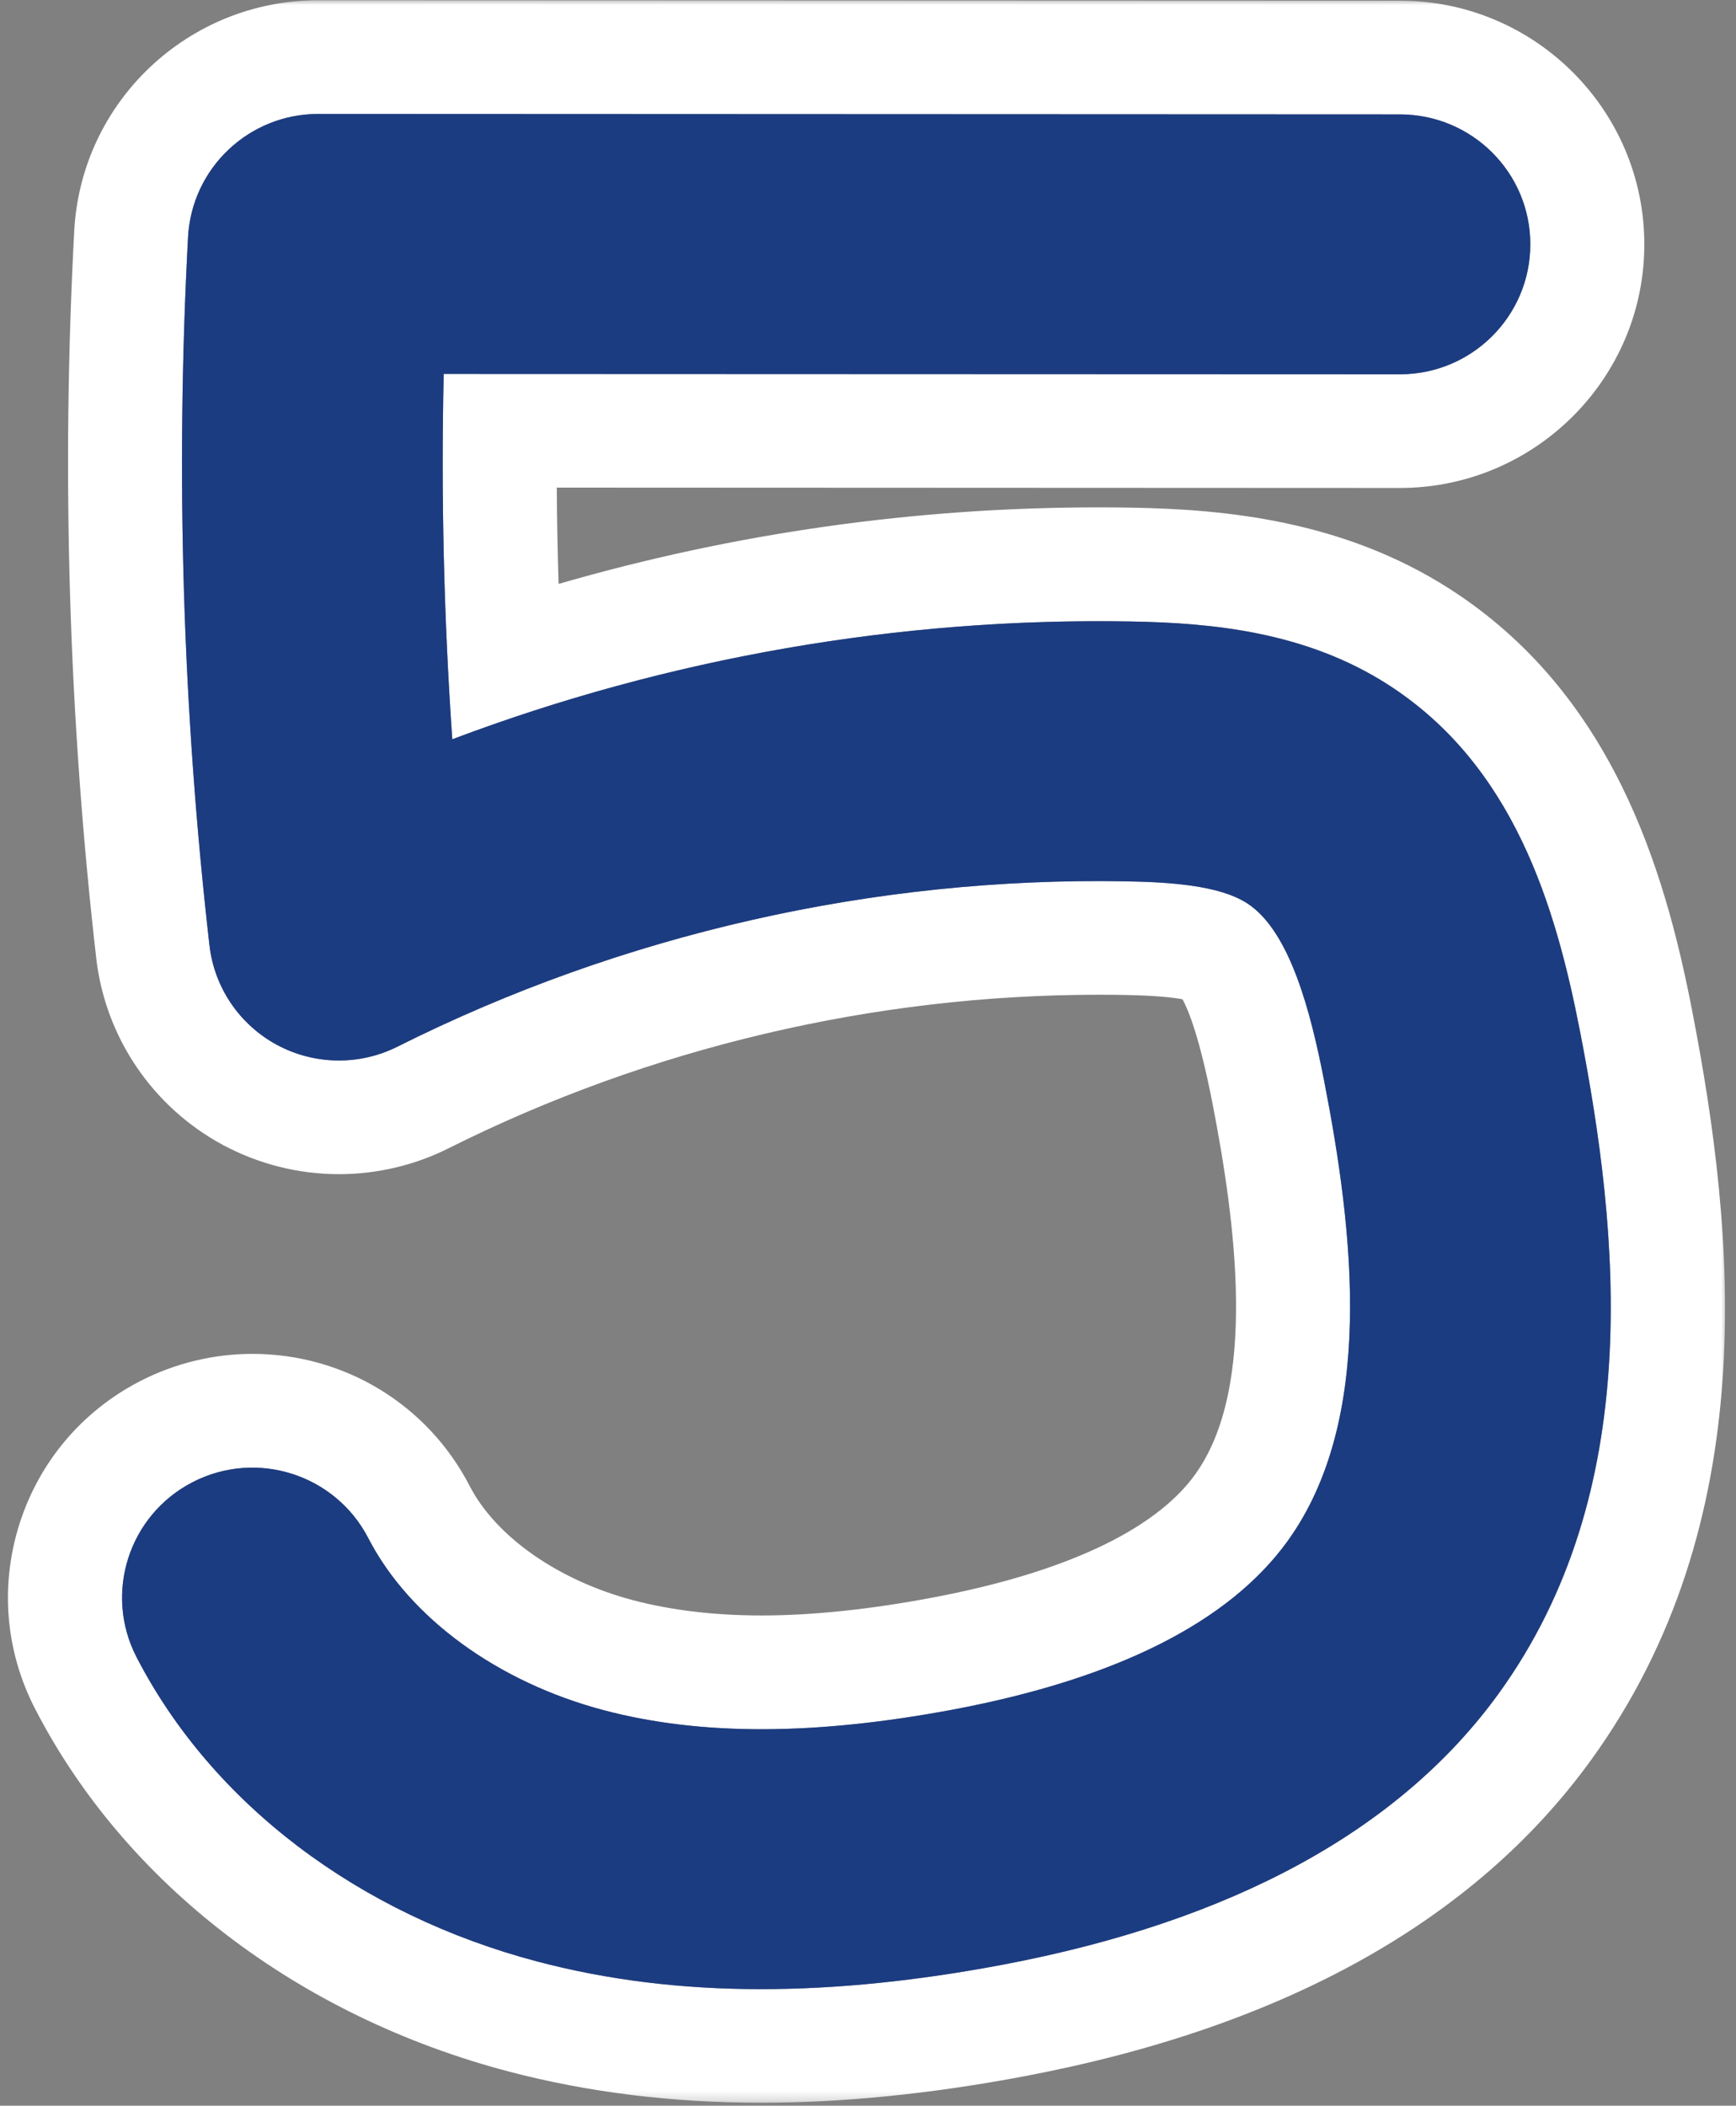
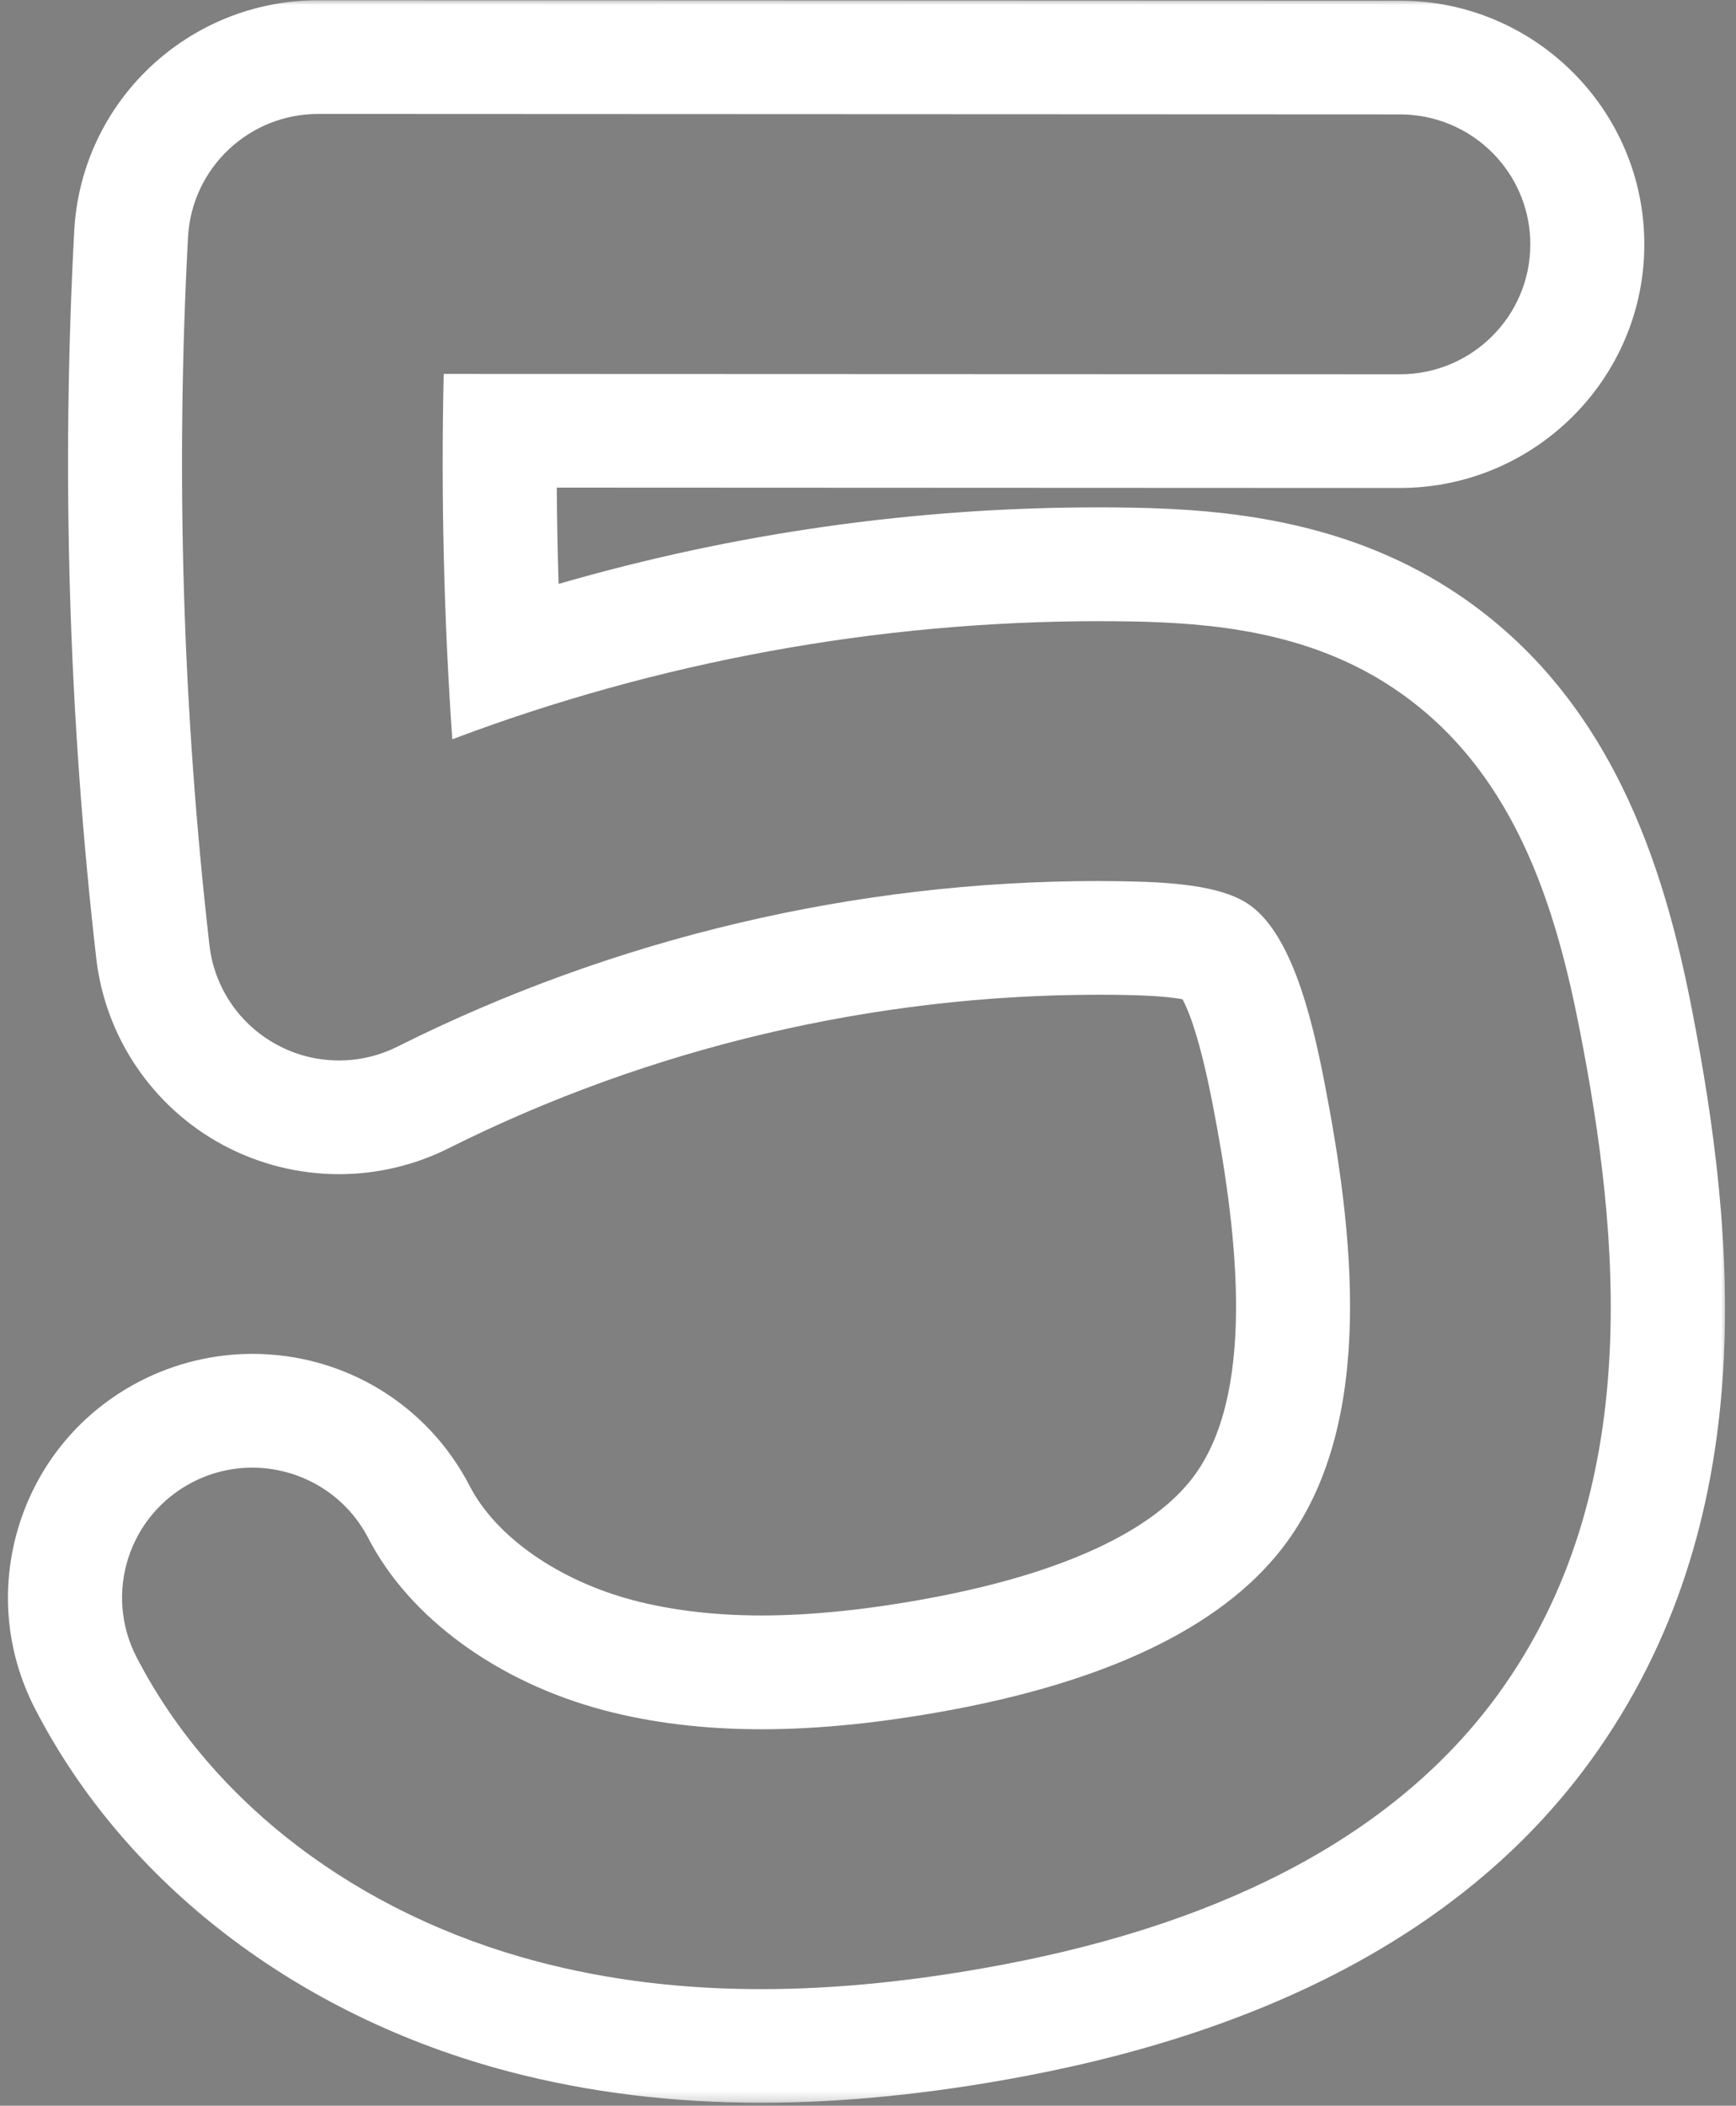
<svg xmlns="http://www.w3.org/2000/svg" width="174" height="211" viewBox="0 0 174 211" fill="none">
  <rect x="0" y="0" width="174" height="211" fill="#808080" stroke="none" />
  <mask id="mask0_2206_35" style="mask-type:luminance" maskUnits="userSpaceOnUse" x="0" y="0" width="174" height="211">
    <path d="M0 0H173.151V210.745H0V0Z" fill="white" />
  </mask>
  <g mask="url(#mask0_2206_35)">
    <path d="M31.899 11.417L140.327 11.464C147.54 11.469 153.389 17.297 153.384 24.49C153.379 31.677 147.53 37.505 140.321 37.505H140.316L44.472 37.469C44.196 49.661 44.488 61.901 45.332 74.078C65.978 66.287 88.014 62.25 110.108 62.245C111.181 62.245 112.254 62.255 113.327 62.271C121.431 62.411 130.837 63.281 139.123 68.599C151.691 76.662 155.91 90.708 158.373 103.386C162.306 123.589 164.926 149.38 150.202 169.708C140.306 183.365 123.577 192.5 100.483 196.87C91.858 198.5 83.821 199.318 76.29 199.318C76.285 199.318 76.285 199.318 76.28 199.318C68.311 199.318 60.9 198.401 53.925 196.568C35.931 191.839 21.264 180.719 13.686 166.052C10.384 159.656 12.905 151.807 19.316 148.511C21.228 147.526 23.274 147.063 25.285 147.063C30.019 147.063 34.592 149.641 36.91 154.12C41.04 162.12 49.894 168.573 60.582 171.386C65.374 172.641 70.592 173.276 76.311 173.276C82.181 173.276 88.587 172.609 95.618 171.287C111.931 168.203 123.17 162.542 129.024 154.464C137.884 142.234 135.66 123.396 132.728 108.349C131.394 101.495 129.311 93.276 124.988 90.505C122.202 88.714 117.29 88.391 112.858 88.313C111.931 88.297 111.009 88.281 110.087 88.281C85.775 88.281 61.556 93.995 39.837 104.875C37.988 105.802 35.983 106.261 33.972 106.261C31.832 106.261 29.696 105.74 27.759 104.688C24.004 102.667 21.478 98.943 20.993 94.714C18.306 71.229 17.582 47.354 18.847 23.745C19.222 16.833 24.957 11.417 31.894 11.417H31.899ZM31.905 0.026H31.894C18.879 0.026 8.134 10.177 7.441 23.136C6.144 47.375 6.884 71.896 9.644 96.005C10.55 103.927 15.29 110.922 22.327 114.719C25.894 116.641 29.92 117.656 33.978 117.656C37.78 117.656 41.582 116.761 44.978 115.052C65.066 104.995 87.582 99.677 110.092 99.677C110.946 99.677 111.806 99.682 112.66 99.698C115.926 99.755 117.644 99.958 118.53 100.136C119.134 101.25 120.248 104 121.519 110.511C123.811 122.302 126.123 139 119.764 147.781C115.738 153.339 106.655 157.594 93.499 160.078C87.207 161.266 81.425 161.875 76.321 161.875C71.634 161.875 67.321 161.359 63.504 160.359C56.004 158.391 49.707 154 47.077 148.901C42.858 140.734 34.509 135.662 25.29 135.662C21.415 135.662 17.545 136.599 14.082 138.375C8.269 141.359 3.972 146.422 1.972 152.636C-0.017 158.849 0.53 165.458 3.53 171.255C12.582 188.787 29.894 202.026 51.009 207.578C58.9 209.651 67.405 210.703 76.275 210.703C84.462 210.703 93.321 209.813 102.613 208.057C128.67 203.136 147.801 192.469 159.462 176.375C176.759 152.5 173.962 123.662 169.592 101.208C166.837 87.047 161.587 69.453 145.306 59.011C134.545 52.109 122.67 51.036 113.53 50.87C112.389 50.849 111.254 50.839 110.113 50.839C91.717 50.839 73.571 53.417 55.988 58.511C55.884 55.297 55.827 52.073 55.806 48.859L140.306 48.896C153.816 48.896 164.806 37.948 164.811 24.495C164.816 11.031 153.837 0.073 140.332 0.068L31.905 0.026Z" fill="white" />
  </g>
-   <path d="M76.29 199.318C68.317 199.318 60.9 198.401 53.926 196.568C35.931 191.839 21.264 180.719 13.686 166.052C10.384 159.656 12.905 151.807 19.317 148.511C25.728 145.214 33.603 147.729 36.91 154.12C41.04 162.12 49.895 168.573 60.582 171.386C70.29 173.938 81.749 173.901 95.619 171.287C111.931 168.203 123.171 162.542 129.025 154.464C137.884 142.234 135.66 123.396 132.728 108.349C131.395 101.495 129.311 93.276 124.988 90.505C122.202 88.714 117.29 88.391 112.858 88.313C87.624 87.859 62.379 93.583 39.837 104.88C36.025 106.792 31.509 106.724 27.759 104.703C24.004 102.677 21.478 98.953 20.994 94.724C18.306 71.24 17.582 47.365 18.848 23.755C19.223 16.833 24.957 11.417 31.895 11.417H31.9L140.327 11.464C147.54 11.469 153.389 17.297 153.384 24.49C153.379 31.677 147.53 37.505 140.322 37.505H140.316L44.473 37.469C44.197 49.661 44.488 61.901 45.332 74.078C66.983 65.912 90.16 61.859 113.327 62.276C121.431 62.417 130.837 63.286 139.124 68.604C151.691 76.667 155.91 90.714 158.374 103.391C162.306 123.594 164.926 149.386 150.202 169.714C140.306 183.37 123.577 192.511 100.483 196.875C91.858 198.5 83.827 199.318 76.29 199.318Z" fill="#1C3C81" />
</svg>